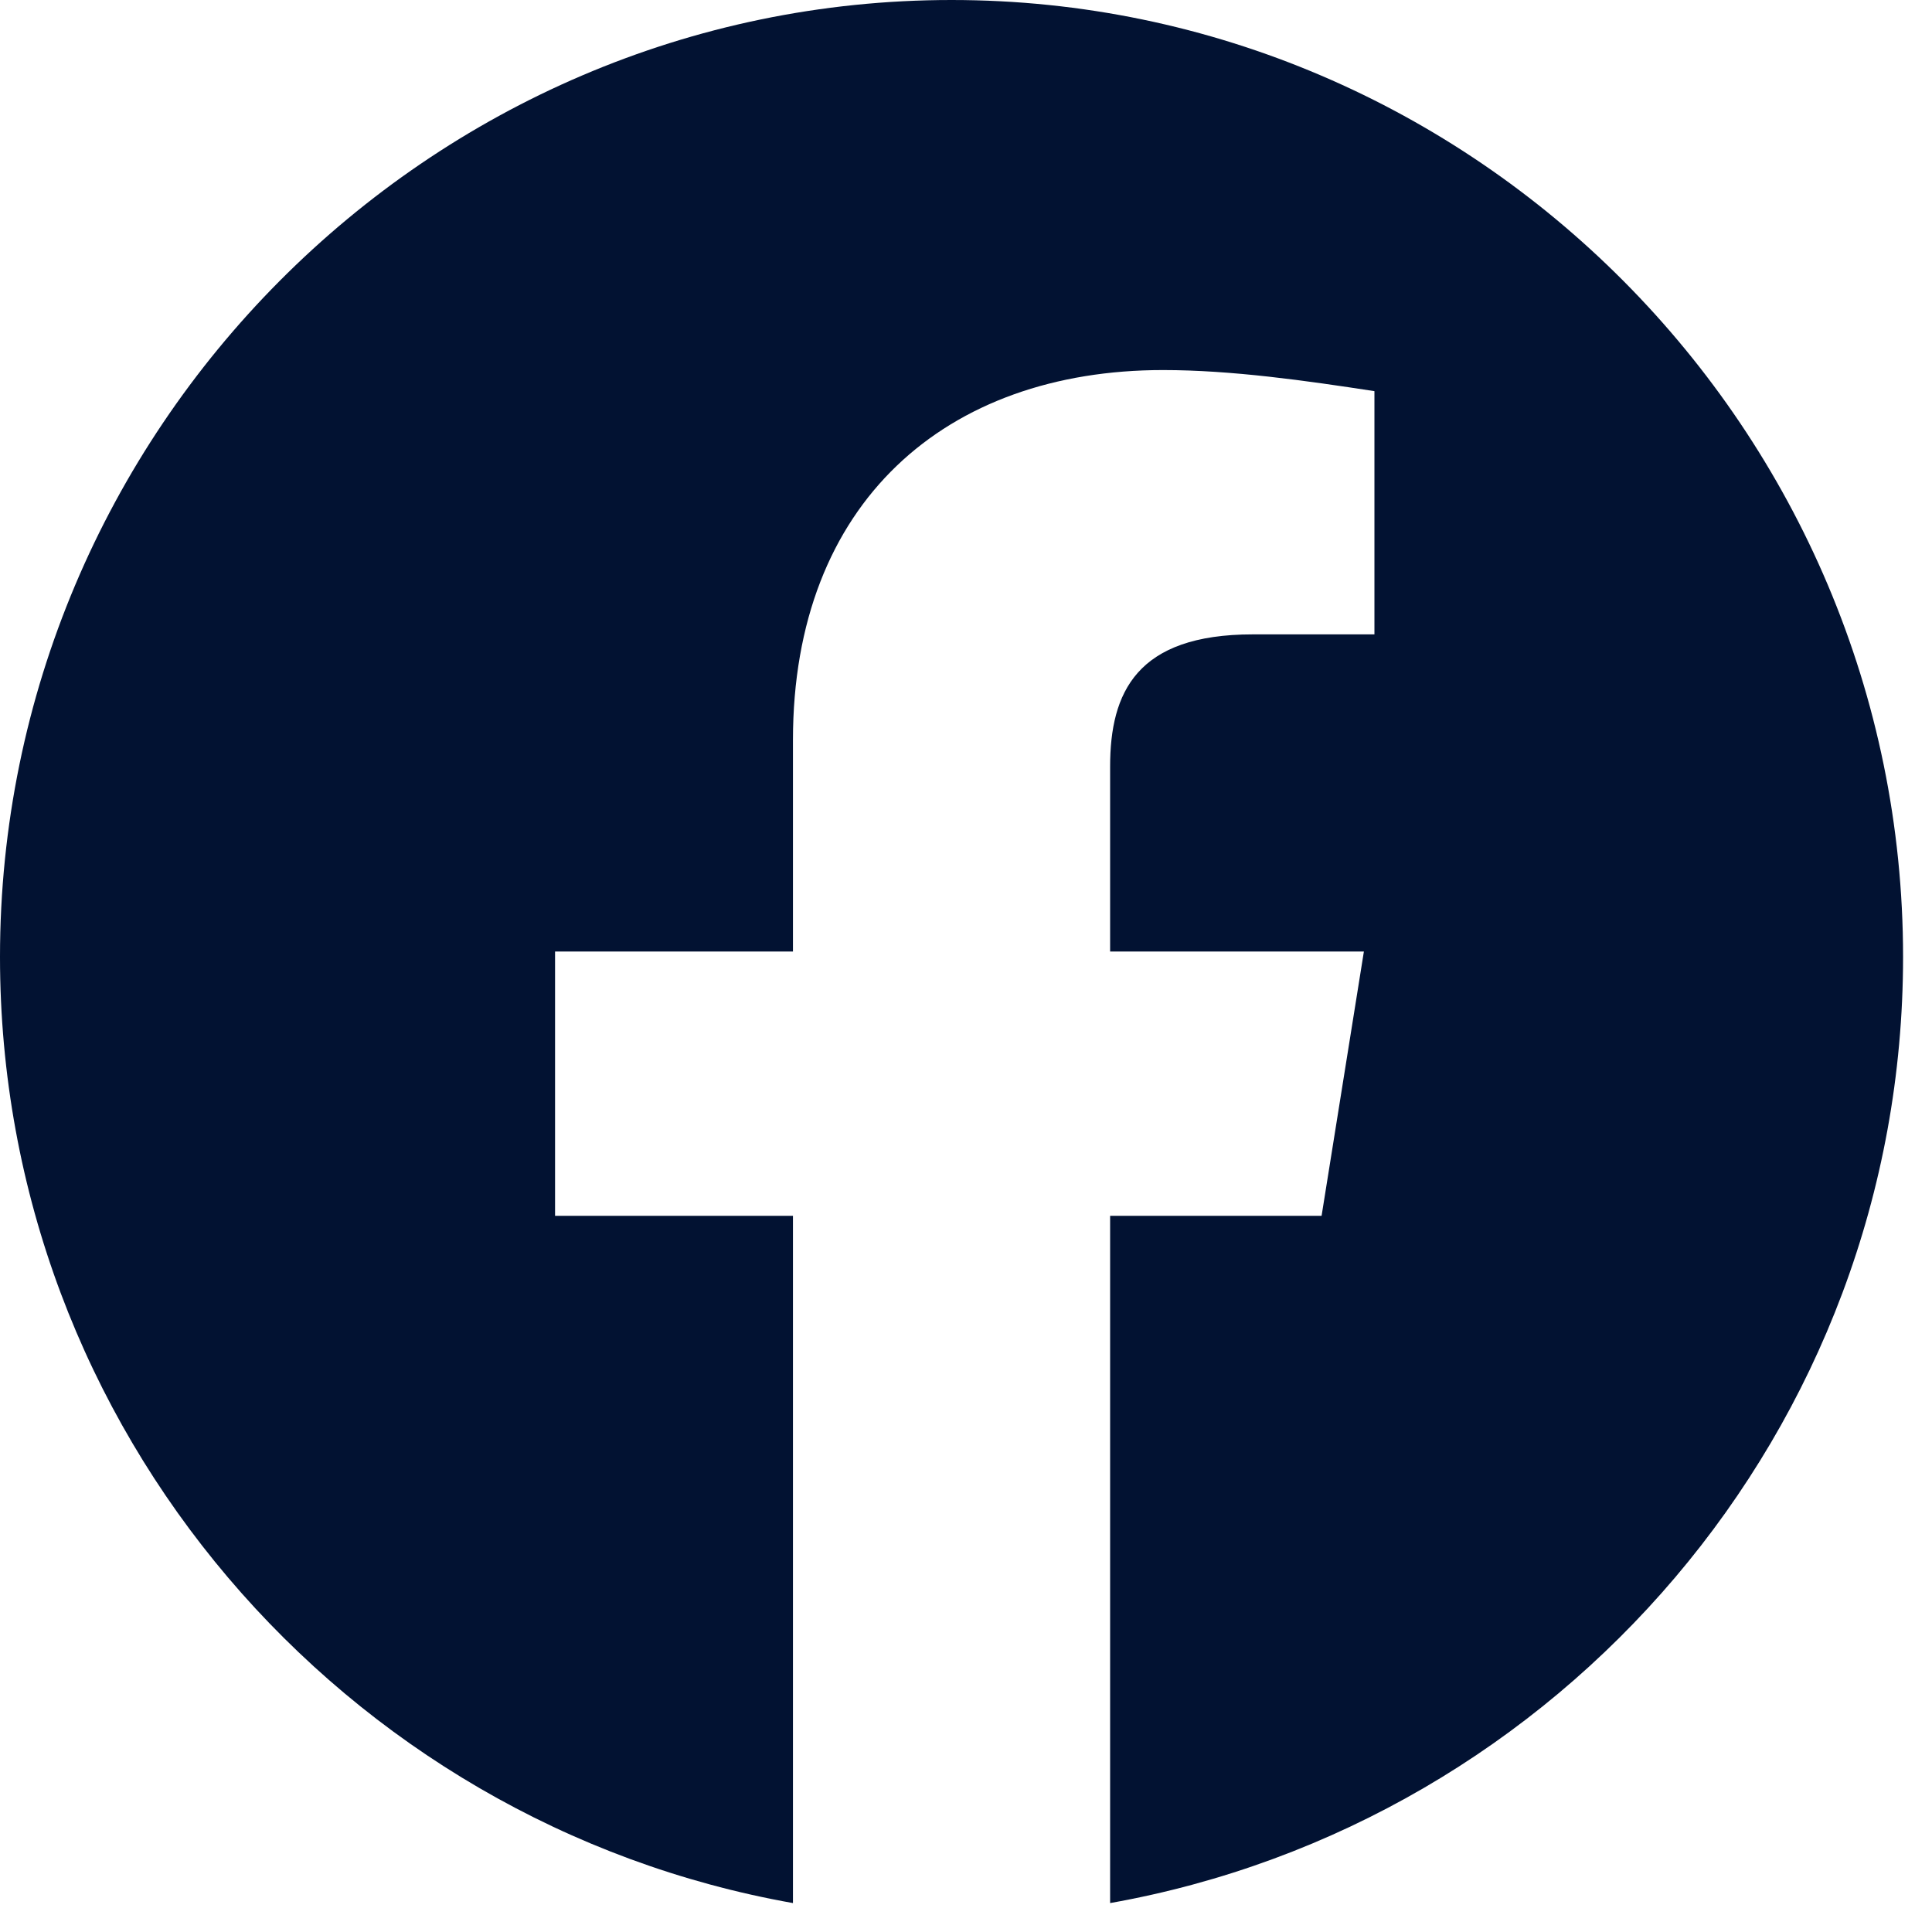
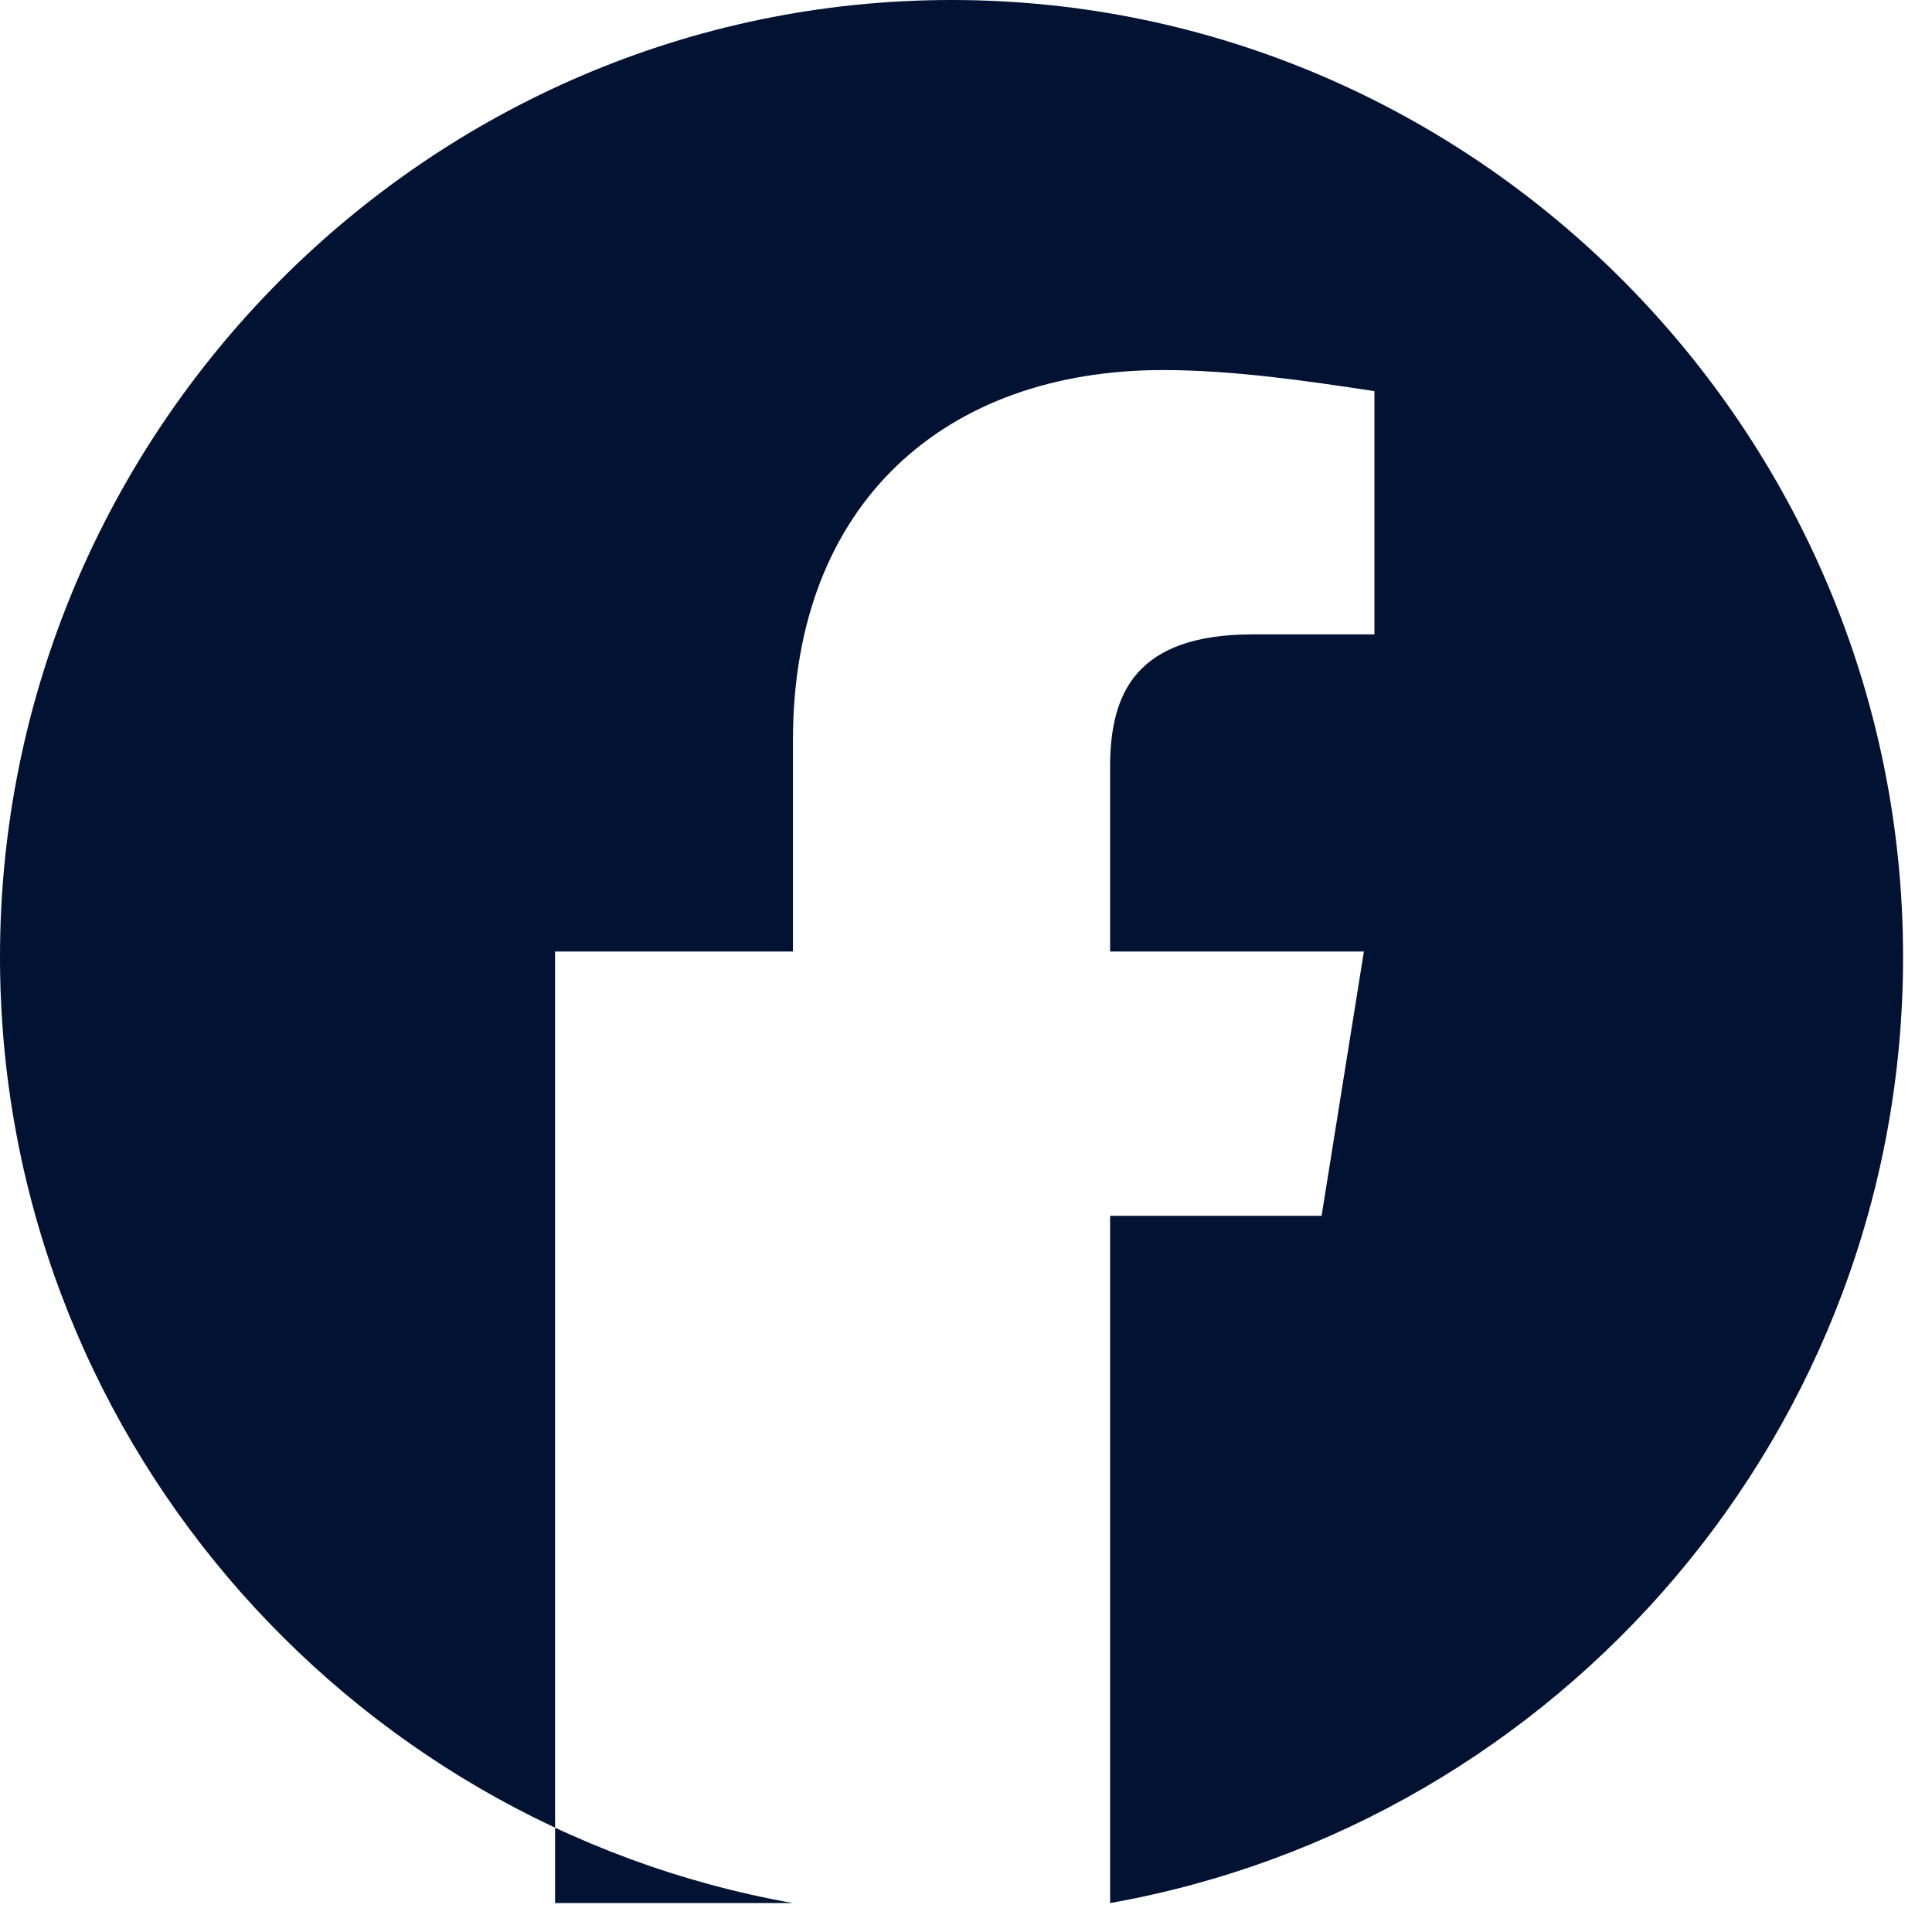
<svg xmlns="http://www.w3.org/2000/svg" width="37" height="37" viewBox="0 0 37 37" fill="none">
-   <path fill-rule="evenodd" clip-rule="evenodd" d="M0 18.325C0 27.385 6.58 34.918 15.186 36.446V23.284H10.63V18.223H15.186V14.173C15.186 9.617 18.121 7.087 22.273 7.087C23.588 7.087 25.006 7.289 26.322 7.491V12.149H23.994C21.766 12.149 21.26 13.262 21.26 14.68V18.223H26.12L25.31 23.284H21.26V36.446C29.866 34.918 36.446 27.386 36.446 18.325C36.446 8.246 28.246 0 18.223 0C8.2 0 0 8.246 0 18.325Z" fill="#021232" />
+   <path fill-rule="evenodd" clip-rule="evenodd" d="M0 18.325C0 27.385 6.58 34.918 15.186 36.446H10.63V18.223H15.186V14.173C15.186 9.617 18.121 7.087 22.273 7.087C23.588 7.087 25.006 7.289 26.322 7.491V12.149H23.994C21.766 12.149 21.26 13.262 21.26 14.68V18.223H26.12L25.31 23.284H21.26V36.446C29.866 34.918 36.446 27.386 36.446 18.325C36.446 8.246 28.246 0 18.223 0C8.2 0 0 8.246 0 18.325Z" fill="#021232" />
</svg>